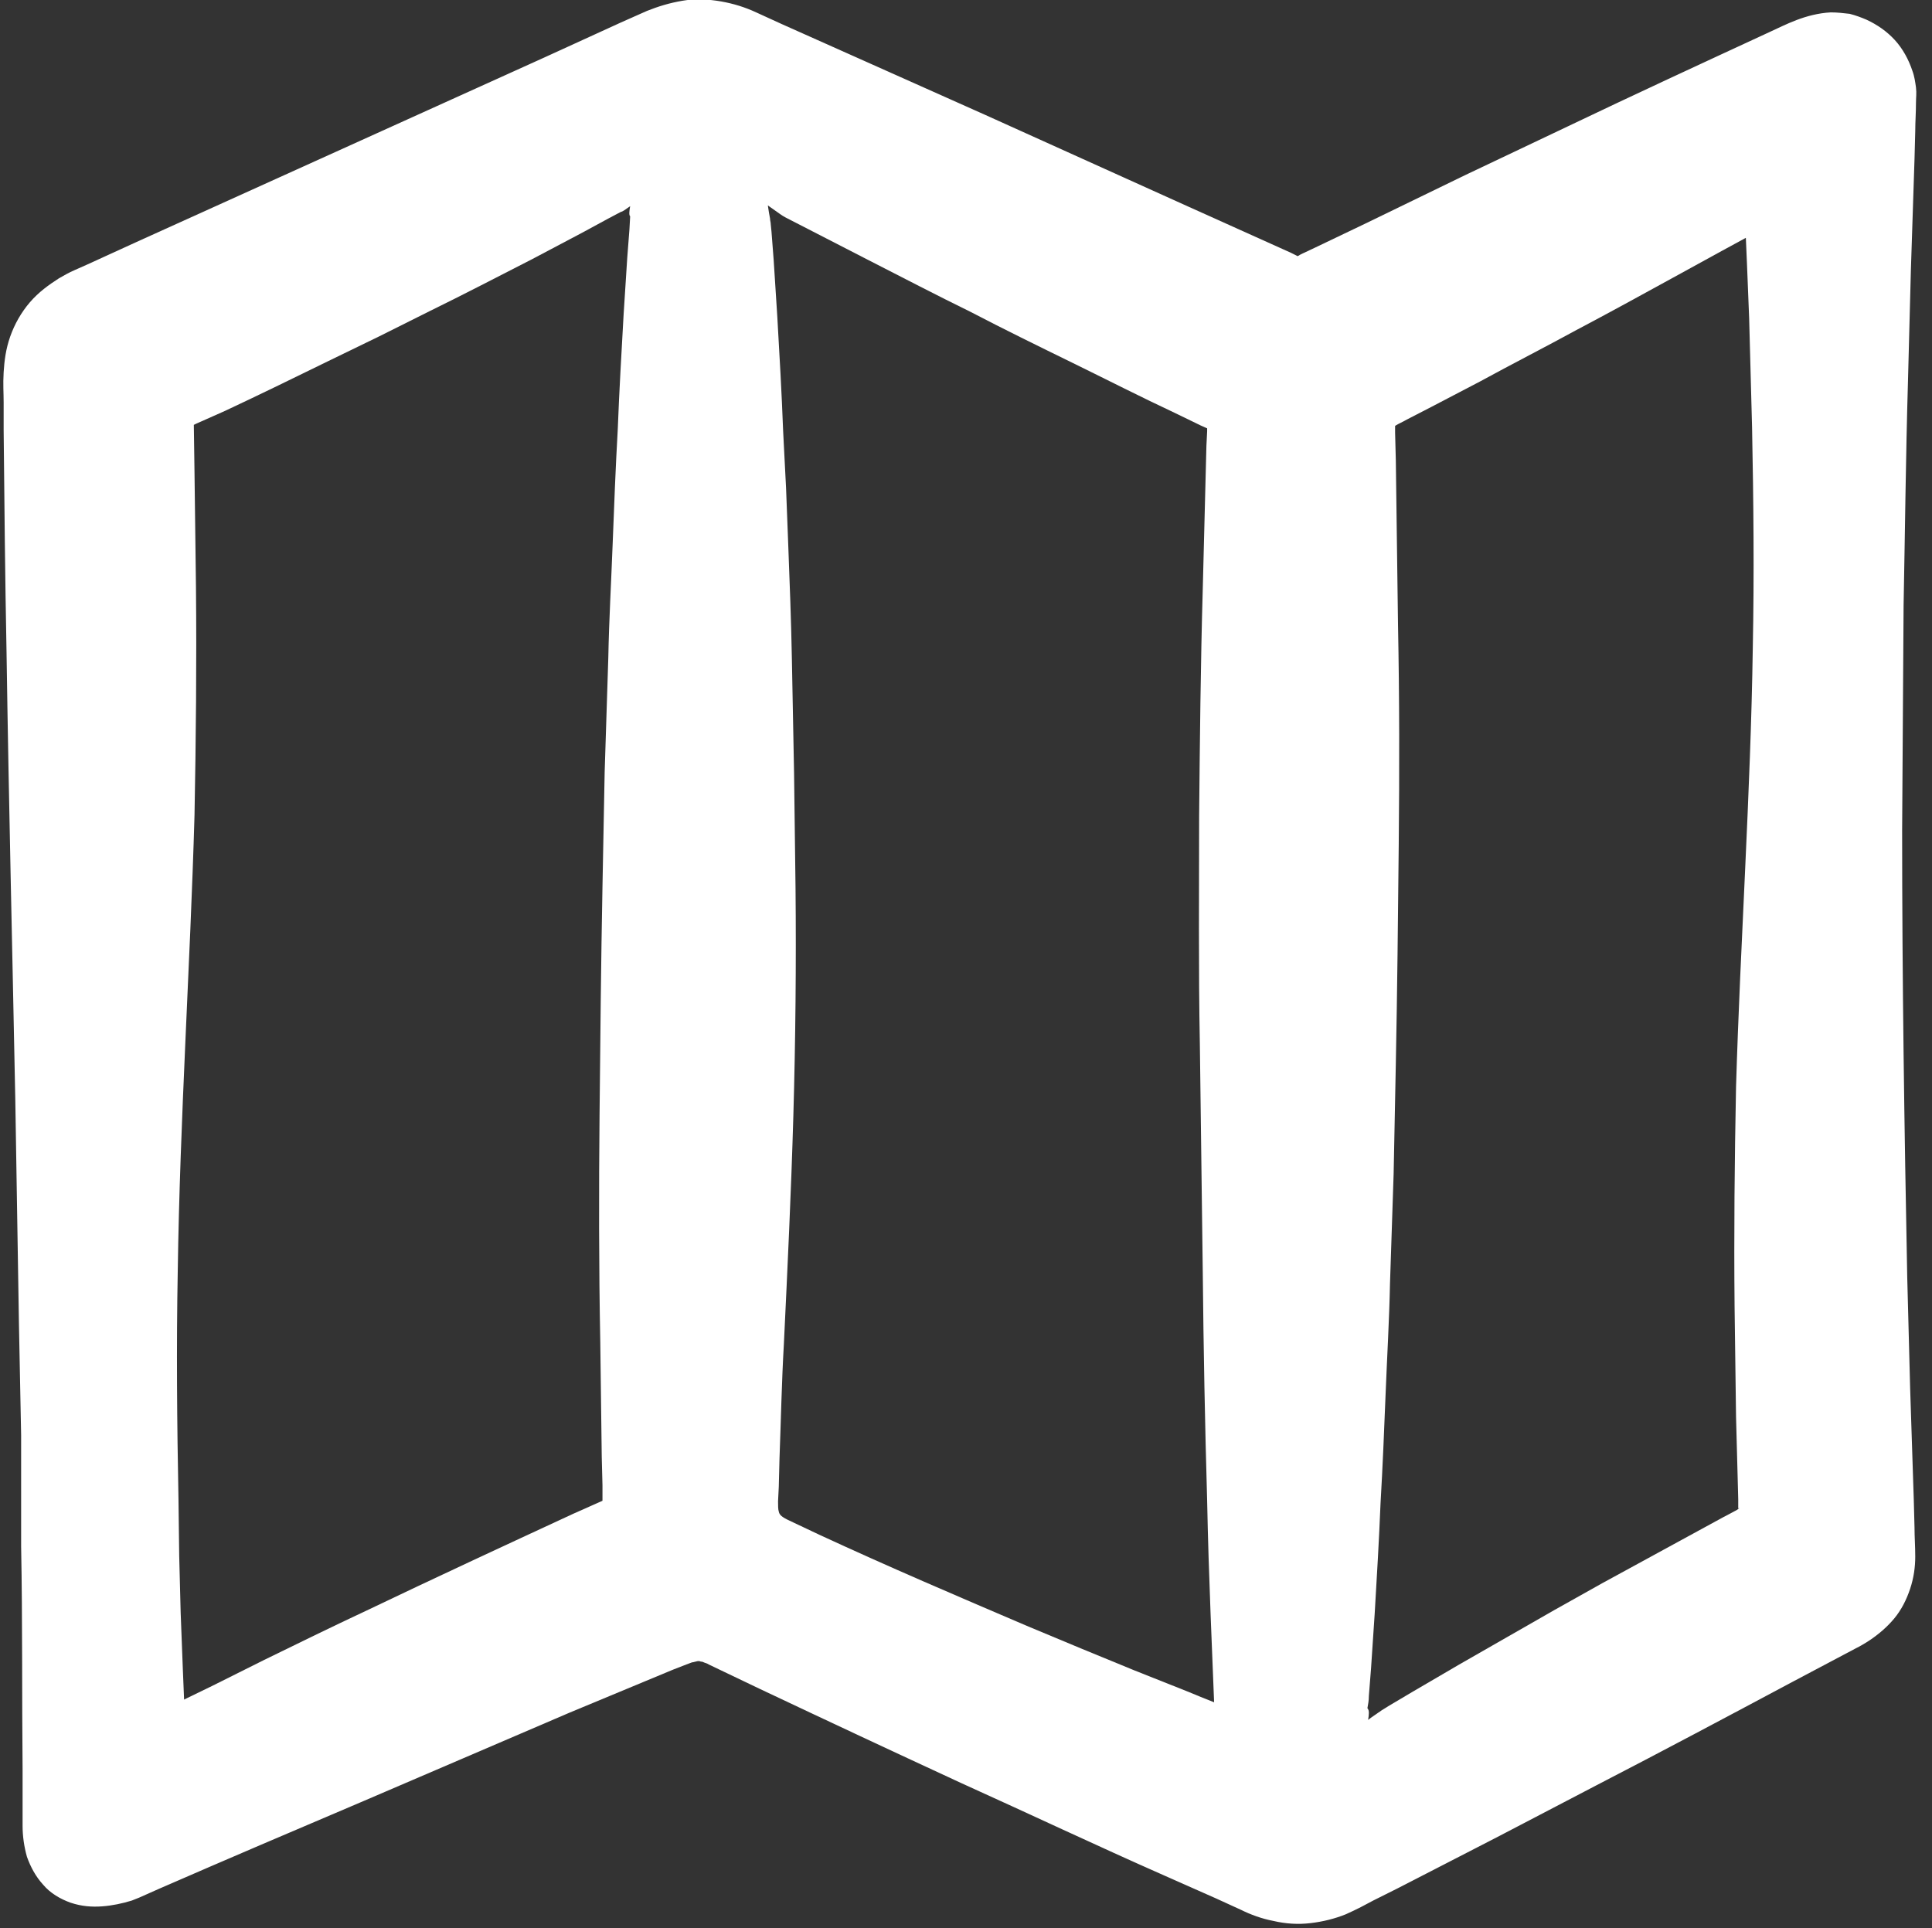
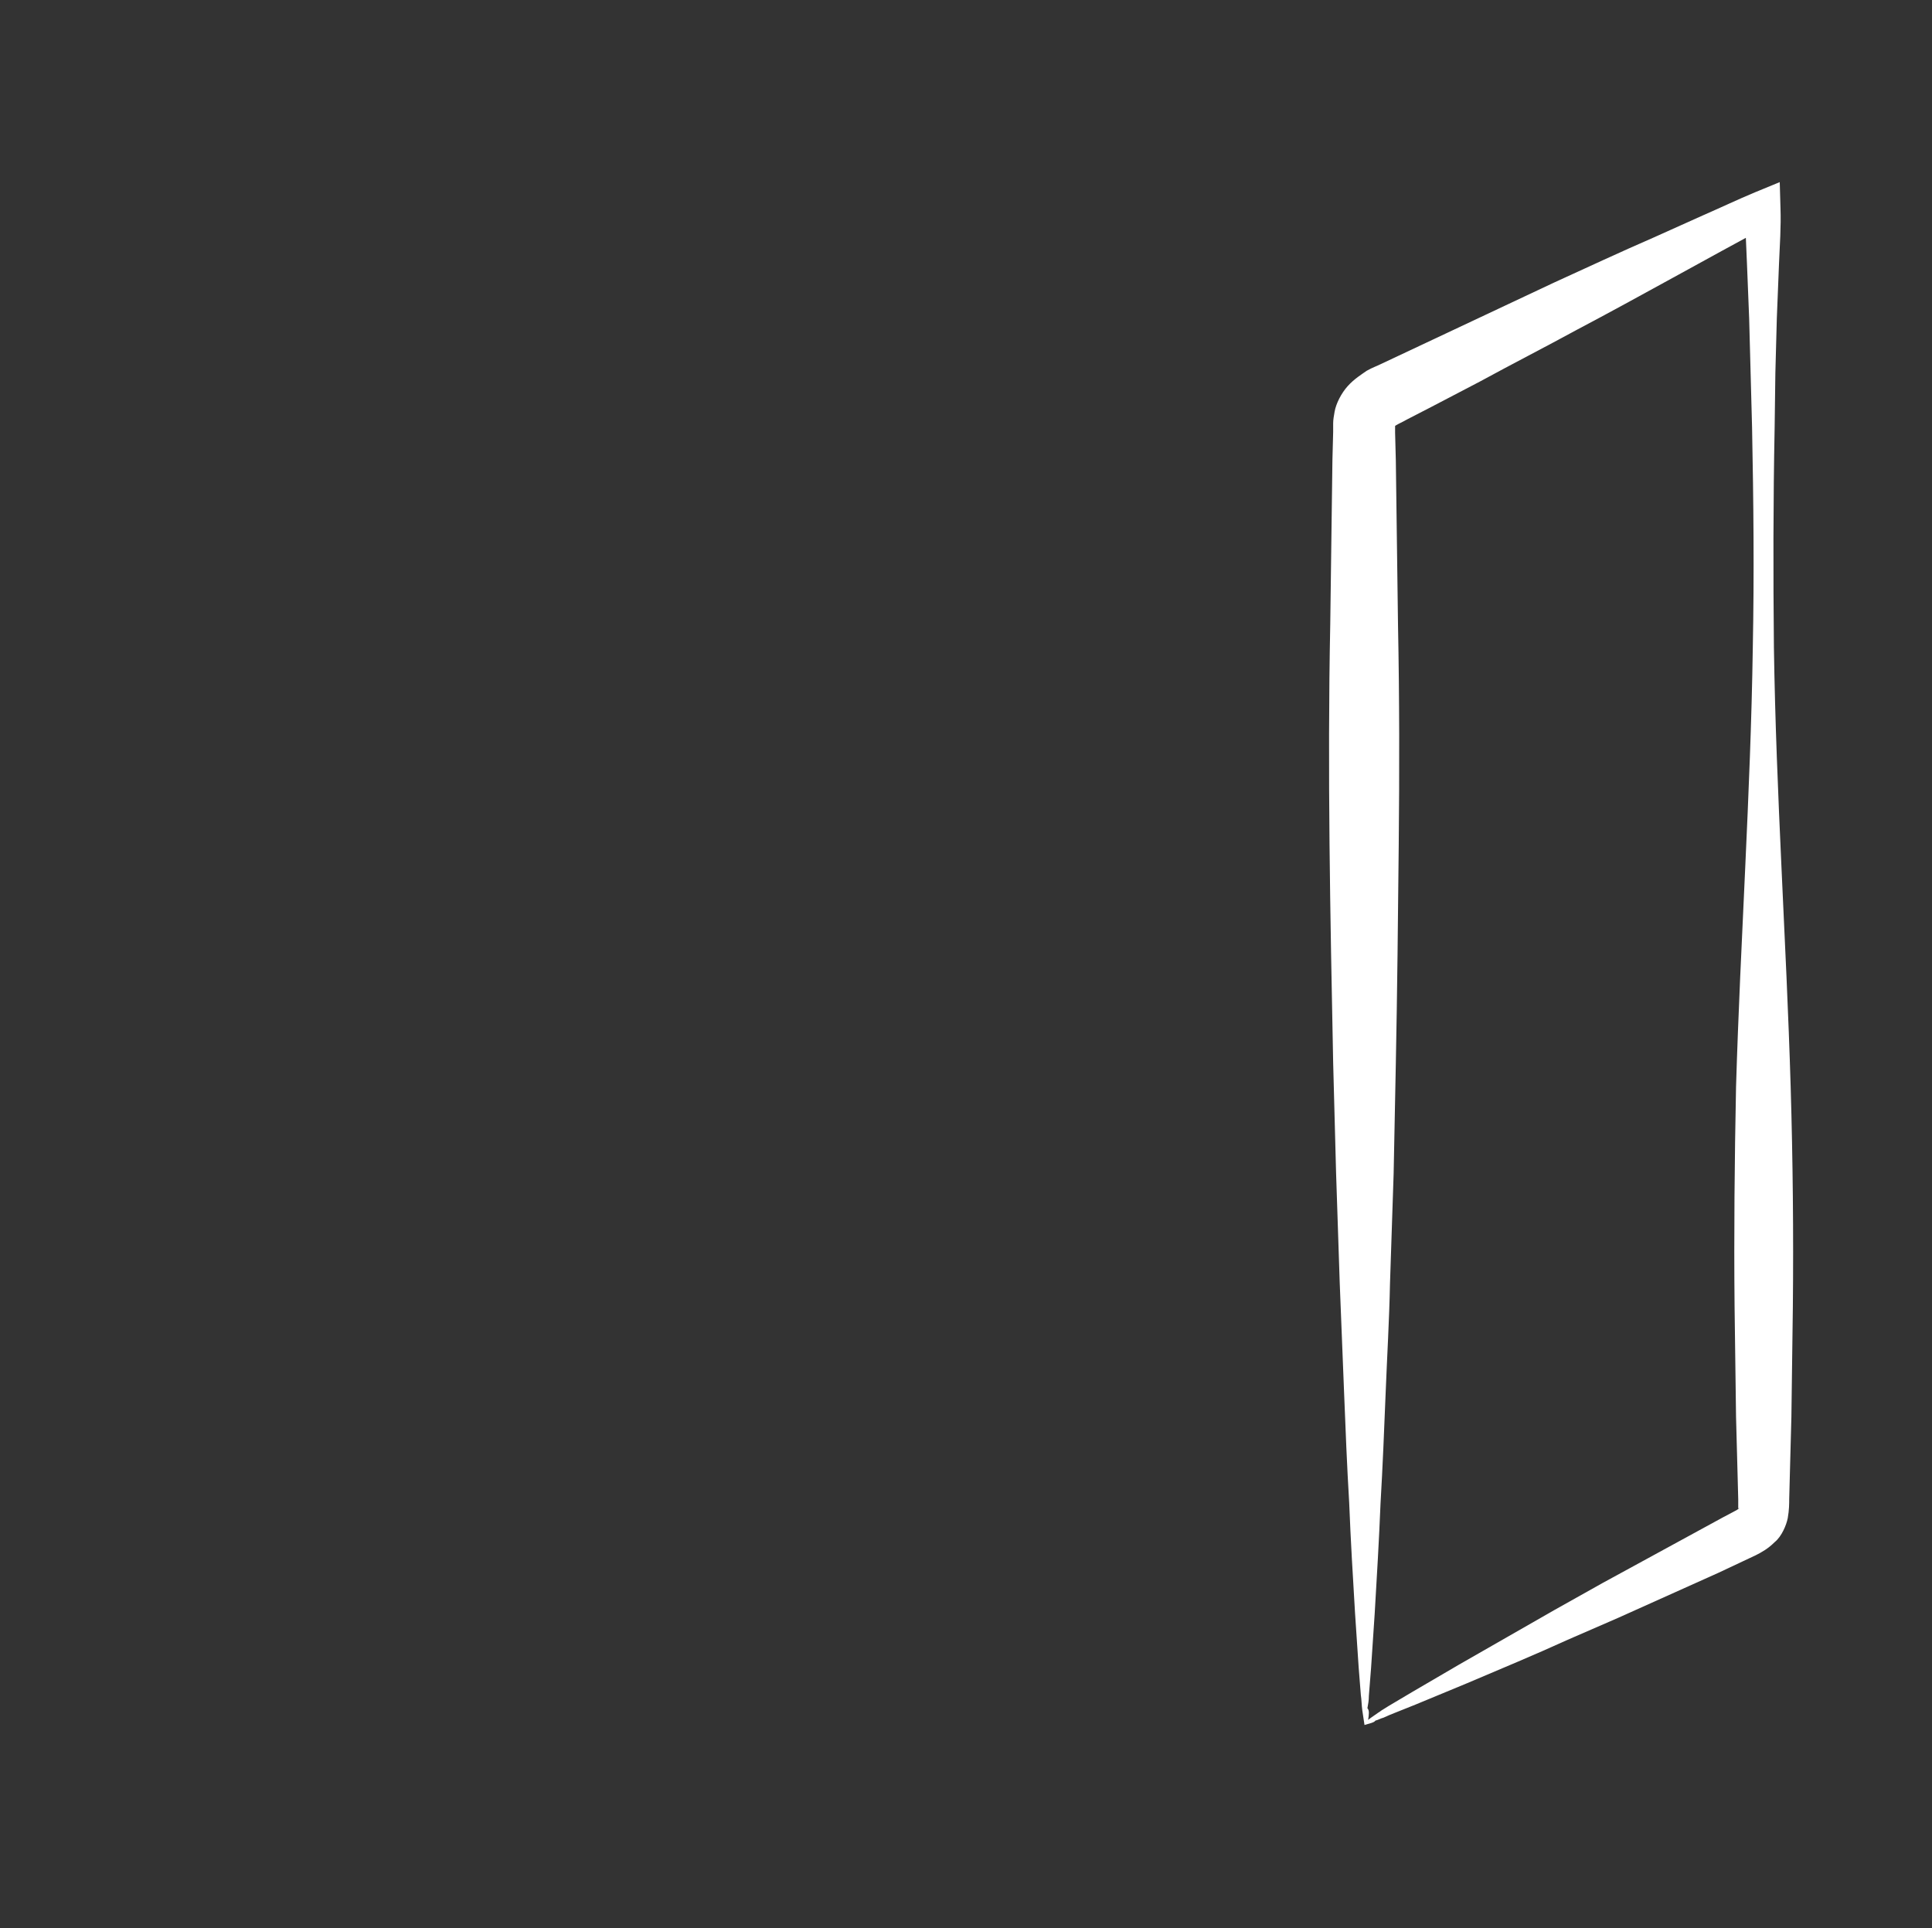
<svg xmlns="http://www.w3.org/2000/svg" version="1.1" id="Ebene_1" x="0px" y="0px" viewBox="0 0 265.2 264.7" style="enable-background:new 0 0 265.2 264.7;" xml:space="preserve">
  <rect x="0" y="0" width="265.2" height="264.7" fill="#333333" stroke="none" />
  <style type="text/css">
	.st0{fill:#FFFFFF;}
</style>
  <g>
    <g>
-       <path class="st0" d="M260.7,114c0,32.8-0.1,65.7,0.1,98.5c0,5.5-2.1,9-7,11.5c-23.1,11.4-46.1,22.9-69,34.5    c-4.2,2.1-8,2.3-12.3,0.3c-24.7-11.1-49.4-22-74.1-33c-1.6-0.7-2.8-0.7-4.4,0c-25,11.2-50,22.3-75.1,33.3c-2.1,0.9-4.9,1.3-7.2,1    c-3.9-0.5-6.5-3.9-6.9-7.8c-0.1-1-0.1-2-0.1-3c0-65.6,0-131.2-0.1-196.8c0-5.7,2.2-9.3,7.5-11.6C38.1,29.4,64.2,17.8,90.2,6.1    c4.1-1.8,7.7-1.7,11.7,0.1c24.7,11.1,49.4,22,74.1,33c1.5,0.7,2.7,0.6,4.2-0.1c21.9-11,43.8-21.9,65.6-32.8c2.5-1.3,5-2.2,7.9-1.4    c3.9,1.1,6.6,4.2,6.9,8.3c0.1,0.9,0,1.8,0,2.7C260.7,48.5,260.7,81.3,260.7,114z M105.2,27.8c0,1.2,0,2.1,0,3    c0,58.4,0,116.8,0,175.2c0,2,0.6,3,2.4,3.9c19.7,8.7,39.4,17.4,59.1,26.2c0.7,0.3,1.5,0.6,2.5,1c0-1.1,0-1.8,0-2.5    c0-58.7,0-117.5,0-176.2c0-1.8-0.7-2.6-2.2-3.3c-19.8-8.7-39.6-17.5-59.3-26.3C106.9,28.5,106.2,28.2,105.2,27.8z M86.7,27.9    c-0.8,0.3-1.3,0.4-1.8,0.6c-20.1,8.9-40.1,17.9-60.2,26.7c-1.9,0.8-1.8,2-1.8,3.5c0,58.5,0,117,0,175.5c0,0.9,0.1,1.7,0.1,2.8    c0.8-0.3,1.2-0.4,1.7-0.6c20.1-8.9,40.1-17.9,60.2-26.7c1.8-0.8,2-1.9,2-3.5c0-58.6,0-117.2,0-175.8    C86.9,29.7,86.8,28.9,86.7,27.9z M187.6,236.4c1.1-0.5,1.9-0.8,2.6-1.2c16.6-8.3,33.2-16.6,49.8-24.8c1.9-0.9,2.4-2,2.4-4    c-0.1-58.3,0-116.7,0-175c0-0.9-0.1-1.7-0.1-2.8c-1.1,0.5-1.9,0.9-2.6,1.2c-16.4,8.2-32.7,16.4-49.2,24.5c-2.1,1.1-3,2.2-3,4.6    c0.1,58.1,0.1,116.2,0.1,174.3C187.6,234.2,187.6,235.1,187.6,236.4z" />
      <g>
-         <path class="st0" d="M261.1,114c0,20.4,0.3,40.9,0.7,61.3l0.4,15.3l0.5,15.3l0.1,3.8c0,1.3,0.1,2.5,0.1,4c0,1.4-0.2,2.9-0.7,4.4     c-0.5,1.5-1.2,2.9-2.2,4.1c-1,1.2-2.2,2.2-3.4,3c-0.6,0.4-1.3,0.8-1.9,1.1l-1.7,0.9l-6.8,3.6c-9,4.8-18,9.6-27.1,14.3l-13.6,7.1     l-13.6,7l-3.4,1.7l-1.7,0.9c-0.6,0.3-1.4,0.7-2.1,1c-1.5,0.6-3.1,1-4.8,1.2c-1.7,0.2-3.4,0.1-5.1-0.3c-1.6-0.3-3.2-0.9-4.4-1.5     l-3.5-1.6l-7-3.1c-9.3-4.1-18.6-8.5-27.9-12.7c-9.3-4.3-18.5-8.6-27.8-13l-6.9-3.3c-0.3-0.2-0.5-0.2-0.7-0.3     c-0.2-0.1-0.3-0.1-0.4-0.1c-0.2-0.1-0.4-0.1-0.7,0c-0.1,0-0.3,0.1-0.5,0.1l-0.8,0.3l-1.8,0.7l-14.2,5.9L50,247.2     c-9.4,4-18.8,8-28.2,12.1l-1.8,0.8l-0.9,0.4c-0.3,0.1-0.7,0.3-1,0.4c-1.3,0.4-2.7,0.7-4.1,0.8c-1.4,0.1-2.8,0-4.3-0.5     c-1.4-0.5-2.8-1.3-3.8-2.5c-1-1.1-1.7-2.4-2.2-3.8c-0.4-1.4-0.6-2.9-0.6-4.2l0-7.7c-0.1-10.2,0-20.4-0.2-30.7L2.9,197l-0.3-15.3     L2.1,151c-0.4-20.4-0.9-40.9-1.2-61.3C0.7,79.4,0.6,69.2,0.5,59l0-3.8c0-1.3-0.1-2.4,0-4.1c0.1-1.6,0.3-3.2,0.9-4.9     c0.6-1.7,1.5-3.3,2.7-4.7c1.2-1.4,2.6-2.4,4-3.3c0.7-0.4,1.4-0.8,2.1-1.1l1.8-0.8l7-3.2L74.7,7.9l7-3.2l3.5-1.6l3.6-1.6     c1.5-0.6,3.1-1.1,4.9-1.4c1.7-0.3,3.6-0.2,5.3,0.1c1.7,0.3,3.3,0.8,4.8,1.5l3.5,1.6l28,12.5l27.9,12.6l14,6.3l0.8,0.4     c0.1,0.1,0.2,0.1,0.2,0.1c0,0-0.2,0-0.2,0c0,0,0.1,0,0.2-0.1c0.1,0,0.1,0,0.2-0.1l0.4-0.2l1.7-0.8l6.9-3.3l13.8-6.7l13.9-6.6     c9.2-4.4,18.5-8.7,27.8-13c2.2-1,4.9-2.5,8.4-2.7c0.9,0,1.7,0.1,2.6,0.2c0.8,0.2,1.6,0.5,2.3,0.8c1.5,0.7,2.8,1.6,3.9,2.8     c1.1,1.2,1.9,2.7,2.4,4.2c0.3,0.8,0.4,1.6,0.5,2.3c0.1,0.8,0,1.4,0,2.1c0,1.4-0.1,2.6-0.1,3.9l-0.1,3.8l-0.5,15.3l-0.4,15.3     c-0.3,10.2-0.4,20.4-0.6,30.7L261.1,114z M260.2,114L260,83.4c-0.2-10.2-0.3-20.4-0.6-30.7l-0.4-15.3l-0.5-15.3l-0.1-3.8     c0-1.3-0.1-2.6-0.1-3.7c0-1.3-0.1-2.2-0.5-3.1c-0.3-0.9-0.9-1.7-1.5-2.3c-0.7-0.6-1.5-1.1-2.3-1.5c-0.9-0.3-1.7-0.5-2.6-0.4     c-1.7,0.1-3.6,1.2-6,2.5c-9,4.8-18,9.7-27,14.5l-13.6,7.2l-13.6,7l-6.8,3.5l-1.7,0.9l-0.4,0.2c-0.1,0.1-0.4,0.2-0.6,0.3     c-0.5,0.2-1,0.4-1.6,0.6c-1.2,0.3-2.8,0.3-4,0c-0.6-0.1-1.2-0.3-1.6-0.5l-0.9-0.4l-14-6.2l-28.1-12.3l-28-12.5l-3.5-1.5     c-0.9-0.4-1.7-0.7-2.5-0.8c-1.6-0.3-3.1-0.1-4.8,0.7l-14,6.1L22.3,41l-7,3.1l-1.7,0.8c-0.5,0.2-0.9,0.4-1.3,0.7     c-0.8,0.5-1.5,1-2,1.5c-1,1.1-1.5,2.6-1.7,4.6c-0.1,0.9,0,2.4-0.1,3.6l0,3.8C8.4,69.2,8.3,79.4,8.1,89.6     C7.9,110.1,7.4,130.5,7,151l-0.5,30.7L6.2,197l-0.1,15.3C5.9,222.5,6,232.7,5.9,243l0,7.7c0,1.2,0.1,2.3,0.5,3.4     c0.4,1,0.9,2,1.6,2.8c0.7,0.8,1.6,1.3,2.6,1.7c1,0.3,2.1,0.4,3.3,0.3c1.1-0.1,2.3-0.3,3.4-0.7c0.3-0.1,0.5-0.2,0.8-0.3l0.9-0.4     l1.7-0.8c9.3-4.2,18.6-8.5,27.9-12.8l27.8-13l13.9-6.5l1.7-0.8l0.9-0.4c0.4-0.2,0.8-0.3,1.3-0.5c0.9-0.3,2.1-0.3,3.1-0.2     c0.5,0.1,1,0.2,1.4,0.4c0.4,0.1,0.9,0.3,1.1,0.4l7.1,3c9.4,4,18.8,7.9,28.2,12c9.4,4.1,18.8,8.1,28.1,12.2l7,3.1l3.5,1.6l0.8,0.3     c0.2,0.1,0.5,0.2,0.7,0.3c0.5,0.2,0.9,0.3,1.3,0.4c1.8,0.4,3.4,0.2,5.2-0.5c0.5-0.2,0.9-0.4,1.4-0.6l1.7-0.8l3.4-1.7l13.8-6.7     l13.8-6.6c9.2-4.4,18.5-8.7,27.7-13.1l7-3.2l1.7-0.8c0.6-0.3,1-0.5,1.5-0.8c0.9-0.5,1.8-1.1,2.4-1.9c1.3-1.4,2-3.4,2.2-5.6     c0.1-1.1,0.1-2.5,0.1-3.7l0.1-3.8l0.4-15.3l0.4-15.3C260,154.9,260.3,134.5,260.2,114z" />
-         <path class="st0" d="M105.4,28.2c0.1,0.7,0.2,1.3,0.3,1.8c0,0.3,0.1,0.5,0.1,0.8l0.1,1l0.3,3.9l0.5,7.8     c0.3,5.2,0.6,10.4,0.8,15.7l0.4,7.8l0.3,7.8c0.2,5.2,0.4,10.4,0.5,15.7l0.3,15.7l0.2,15.7c0.1,10.4,0,20.9-0.3,31.3     c-0.3,10.4-0.8,20.9-1.3,31.3c-0.3,5.2-0.4,10.4-0.6,15.7l-0.1,3.9l-0.1,2c0,0.6,0,1.1,0.1,1.4c0.1,0.6,0.7,0.9,2,1.5l3.6,1.7     c9.5,4.4,19.1,8.5,28.7,12.6l7.2,3l7.3,3l7.3,2.9c2.4,1,4.9,2,7.2,2.8l-3.4,2.3c-0.4-10.4-0.9-20.9-1.1-31.3     c-0.3-10.4-0.5-20.9-0.6-31.3l-0.4-31.3c-0.2-10.4-0.1-20.9-0.1-31.3c0.1-10.4,0.2-20.9,0.5-31.3l0.4-15.7l0.1-3.9l0.1-2l0-0.7     c0-0.1,0-0.1,0,0c0,0.1,0.1,0.3,0.3,0.4c0.1,0.1,0.2,0.1,0.1,0.1c0,0-0.2-0.1-0.4-0.2l-0.9-0.4l-3.5-1.7     c-4.7-2.2-9.4-4.6-14.1-6.9c-4.7-2.3-9.4-4.6-14-7c-4.7-2.3-9.3-4.7-14-7.1l-7-3.6l-3.5-1.8c-0.6-0.3-1.2-0.6-1.6-0.9L105.4,28.2     z M104.9,27.5c0.7,0.2,1.4,0.3,2.2,0.5c0.8,0.2,1.4,0.5,2,0.7l3.7,1.3l7.4,2.7c4.9,1.9,9.8,3.7,14.7,5.6     c4.9,1.9,9.7,3.8,14.6,5.7c4.9,1.9,9.7,3.8,14.5,5.8l3.6,1.5l0.9,0.4c0.4,0.2,0.9,0.4,1.4,0.7c0.5,0.3,1.1,0.7,1.6,1.4     c0.5,0.6,1,1.4,1.2,2.1c0.2,0.7,0.3,1.4,0.4,1.9c0,0.1,0,0.3,0,0.4l0,0.3l0,0.5l0.1,2l0.1,3.9l0.3,15.7     c0.2,10.4,0.4,20.9,0.4,31.3c0,10.4,0,20.9-0.1,31.3l-0.5,31.3c-0.2,10.4-0.3,20.9-0.7,31.3c-0.3,10.4-0.8,20.9-1.2,31.3     l-0.1,3.7l-3.3-1.4c-2.5-1.1-4.8-2.2-7.2-3.4l-7.1-3.4l-7.1-3.4l-7.1-3.3c-9.5-4.4-19-8.7-28.6-12.8l-3.6-1.5l-0.9-0.4     c-0.4-0.2-0.7-0.3-1.1-0.6c-0.7-0.5-1.5-1.3-1.8-2.3c-0.3-0.9-0.4-1.8-0.4-2.5l-0.1-2l-0.1-3.9c-0.2-5.2-0.4-10.4-0.6-15.7     c-0.5-10.4-1-20.9-1.3-31.3c-0.3-10.4-0.4-20.9-0.2-31.3l0.2-15.7l0.3-15.7c0.1-5.2,0.3-10.4,0.5-15.7l0.3-7.8l0.4-7.8     c0.2-5.2,0.5-10.4,0.8-15.7l0.5-7.8l0.3-3.9l0.1-1c0-0.4,0.1-0.8,0.1-1.2C104.7,28.8,104.8,28.1,104.9,27.5z" />
-         <path class="st0" d="M86.5,28.3c-0.6,0.4-0.9,0.7-1.3,0.8l-1.7,0.9L80,31.9L73,35.6c-4.7,2.4-9.3,4.8-14,7.1l-7,3.5l-7,3.4     c-4.7,2.3-9.4,4.6-14.1,6.8L27.3,58c-0.5,0.2-1.4,0.7-1.3,0.6c0,0,0.1-0.1,0.3-0.2c0.1-0.2,0.2-0.4,0.3-0.5l0.1,7l0.2,15.7     c0.1,10.4,0,20.9-0.2,31.3c-0.6,20.9-2,41.7-2.3,62.6c-0.2,10.4-0.1,20.9,0.1,31.3l0.1,7.8l0.2,7.8l0.3,7.8     c0.1,2.6,0.2,5.3,0.4,7.7l-3.3-2.2l1.7-0.7l1.8-0.9l3.5-1.7l7-3.5c4.7-2.3,9.4-4.6,14.1-6.8c9.4-4.5,18.9-8.9,28.4-13.3l3.6-1.6     l0.9-0.4l0.2-0.1l0,0c0,0,0,0,0,0c0,0-0.2,0.1-0.4,0.4c-0.2,0.2-0.3,0.5-0.3,0.6c-0.1,0.2,0-0.1,0-0.8l0-2l-0.1-3.9l-0.2-15.7     c-0.2-10.4-0.2-20.9-0.1-31.3c0.1-10.4,0.2-20.9,0.4-31.3l0.3-15.7l0.5-15.7c0.1-5.2,0.4-10.4,0.6-15.7     c0.2-5.2,0.4-10.4,0.7-15.7c0.2-5.2,0.5-10.4,0.8-15.7l0.5-7.8l0.3-3.9l0.1-1.8C86.3,29.5,86.4,28.9,86.5,28.3z M87,27.5     c0.1,0.7,0.3,1.4,0.4,2.2c0.1,0.8,0.1,1.4,0.2,2.1l0.3,3.9l0.5,7.8c0.3,5.2,0.6,10.4,0.8,15.7c0.3,5.2,0.5,10.4,0.7,15.7     c0.2,5.2,0.4,10.4,0.6,15.7l0.5,15.7l0.3,15.7c0.2,10.4,0.4,20.9,0.4,31.3c0,10.4,0.1,20.9-0.1,31.3l-0.2,15.7l-0.1,3.9l0,2     c0,0.6,0.1,1.6-0.3,3.1c-0.2,0.7-0.6,1.7-1.2,2.4c-0.6,0.8-1.3,1.3-1.8,1.7c-0.3,0.2-0.6,0.3-0.9,0.5l-0.4,0.2l-0.2,0.1l-0.9,0.4     l-3.6,1.5c-9.6,4.1-19.2,8.2-28.9,12.1c-4.8,2-9.7,3.9-14.5,5.8l-7.3,2.9l-3.6,1.4l-1.8,0.7l-2,0.7l-3.2,1.1l-0.1-3.3     c-0.1-2.8,0.1-5.3,0.2-7.9l0.3-7.8l0.2-7.8l0.1-7.8c0.2-10.4,0.2-20.9,0.1-31.3c-0.3-20.9-1.7-41.7-2.3-62.6     c-0.3-10.4-0.4-20.9-0.3-31.3l0.2-15.7l0.1-3.9l0-2c0-0.6-0.1-1.3,0.2-2.8c0.2-0.7,0.5-1.6,1-2.2c0.5-0.7,1.2-1.2,1.7-1.5     c1.3-0.7,1.6-0.7,2.3-1L28,50c4.8-2,9.7-4,14.5-5.9l7.3-2.9l7.3-2.8c4.9-1.9,9.8-3.7,14.6-5.6l7.4-2.7l3.7-1.3l1.9-0.7     C85.4,27.8,86.3,27.6,87,27.5z" />
        <path class="st0" d="M187.8,236.1c0.5-0.4,1-0.7,1.4-1c0.2-0.1,0.4-0.3,0.6-0.4l0.8-0.5l3.2-1.9l6.5-3.8c4.4-2.5,8.7-5,13.1-7.5     l6.6-3.7l6.6-3.6l6.6-3.6l3.3-1.8l1.7-0.9c0.4-0.2,0.6-0.4,0.5-0.4c0,0-0.1,0.2-0.1,0c0-0.2,0-0.5,0-1.2l-0.1-3.8l-0.2-7.5     l-0.2-15.1c-0.1-10.1,0-20.1,0.2-30.2c0.6-20.1,2-40.2,2.3-60.3c0.2-10.1,0.1-20.1-0.1-30.2l-0.2-7.5l-0.2-7.5l-0.3-7.5     c-0.1-2.5-0.2-5.1-0.4-7.4l3.5,2.1c-8.8,4.7-17.6,9.7-26.5,14.4c-4.4,2.4-8.9,4.7-13.3,7.1l-6.7,3.5l-3.3,1.7     c-0.5,0.3-1.2,0.6-1.5,0.8c-0.3,0.2-0.4,0.3-0.3,0.2c0.1-0.1,0.2-0.3,0.2-0.2c0,0,0,0.1,0,0.3c0,0.1,0,0.3,0,0.7l0.1,3.8l0.1,7.5     l0.2,15.1c0.2,10,0.2,20.1,0.1,30.1c-0.1,10-0.2,20.1-0.4,30.1l-0.3,15.1l-0.5,15.1c-0.1,5-0.4,10-0.6,15.1     c-0.2,5-0.4,10-0.7,15.1c-0.2,5-0.5,10-0.8,15.1l-0.5,7.5l-0.3,3.8c0,0.7-0.1,1.1-0.2,1.7C188,234.8,187.9,235.4,187.8,236.1z      M187.3,236.8l-0.3-2c-0.1-0.7-0.1-1.5-0.2-2.1l-0.3-3.8l-0.5-7.5c-0.3-5-0.6-10-0.8-15.1c-0.3-5-0.5-10-0.7-15.1     c-0.2-5-0.4-10-0.6-15.1l-0.5-15.1l-0.4-15.1c-0.2-10-0.4-20.1-0.5-30.1c-0.1-10-0.1-20.1,0.1-30.1l0.2-15.1l0.1-7.5l0.1-3.8     c0-0.3,0-0.7,0-1.2c0-0.5,0.1-1,0.2-1.6c0.2-1.1,0.9-2.5,1.8-3.5c0.9-1,1.9-1.6,2.6-2.1c0.9-0.5,1.3-0.6,1.9-0.9l3.4-1.6l6.8-3.2     c4.5-2.1,9.1-4.3,13.6-6.4c4.6-2.1,9.1-4.2,13.7-6.2l6.9-3.1c2.3-1,4.6-2.1,7-3.1l3.4-1.4l0.1,3.5c0.1,2.7-0.1,5.1-0.2,7.7     l-0.3,7.5l-0.2,7.5l-0.1,7.5c-0.2,10.1-0.2,20.1-0.1,30.2c0.3,20.1,1.7,40.2,2.3,60.3c0.3,10.1,0.4,20.1,0.3,30.2l-0.2,15.1     l-0.2,7.5l-0.1,3.8c0,0.5,0,1.5-0.2,2.6c-0.1,0.5-0.3,1.1-0.6,1.7c-0.3,0.6-0.7,1.2-1.2,1.6c-0.9,0.9-1.8,1.4-2.6,1.8l-1.7,0.8     l-3.4,1.6l-6.9,3.1l-6.9,3.1l-6.9,3c-4.6,2.1-9.2,4-13.9,6l-7,2.9l-3.5,1.4l-0.9,0.4c-0.4,0.1-0.7,0.3-1.1,0.4     C188.6,236.5,187.9,236.6,187.3,236.8z" />
      </g>
    </g>
  </g>
</svg>